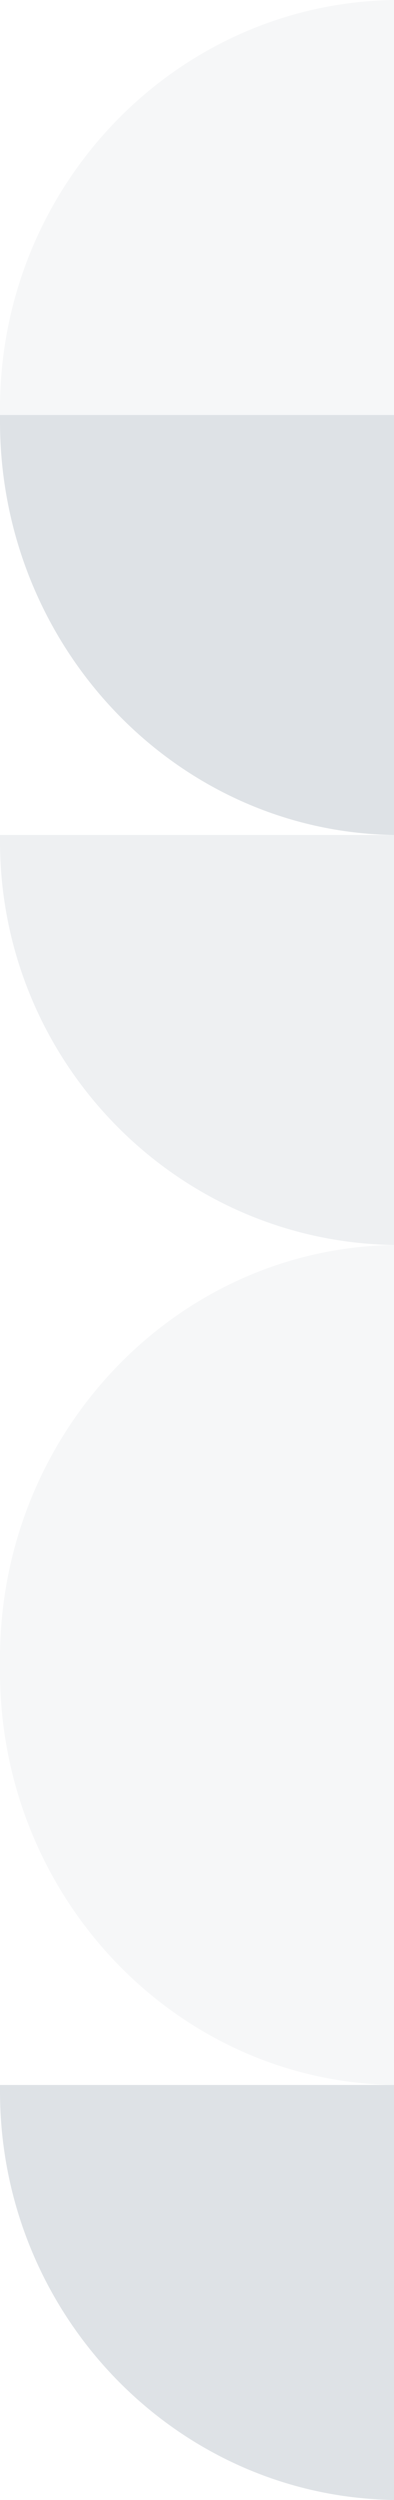
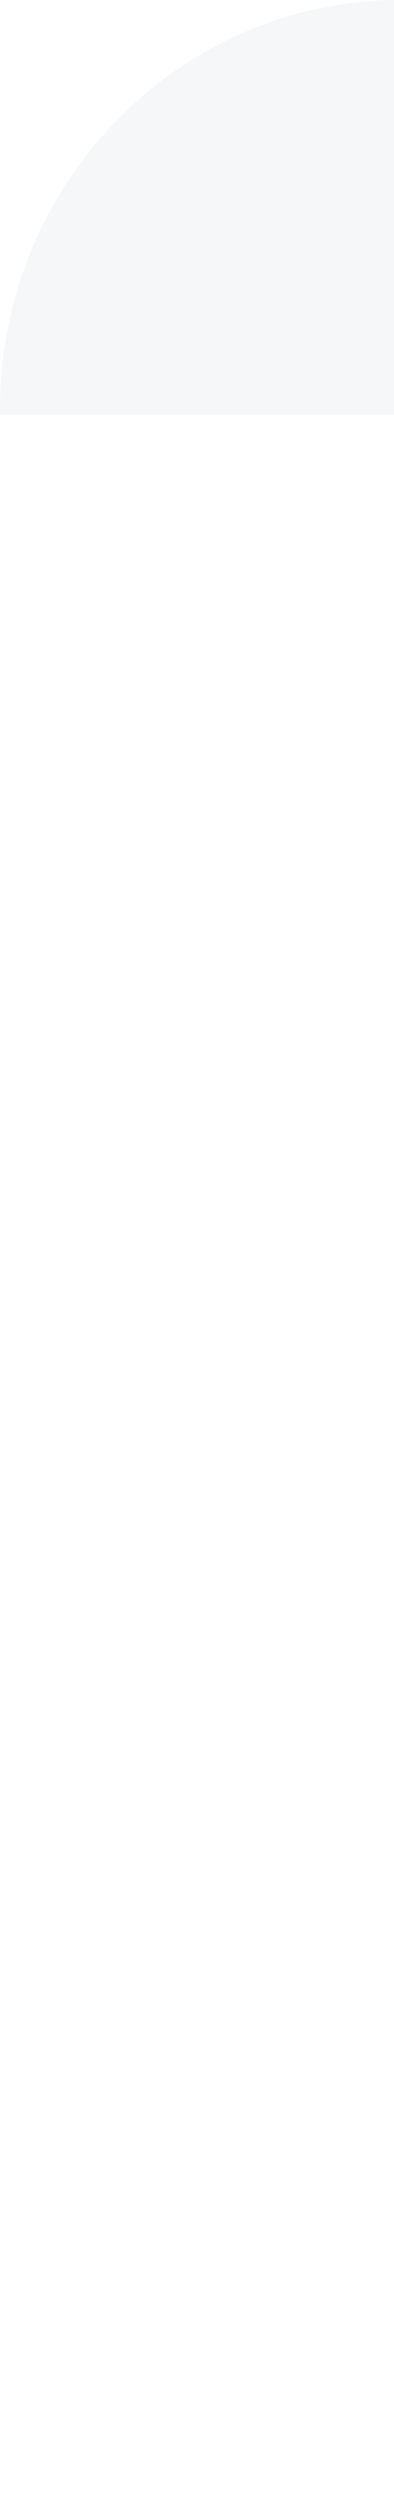
<svg xmlns="http://www.w3.org/2000/svg" width="79" height="500" viewBox="0 0 79 500" fill="none">
-   <path d="M-3.62805e-06 417C-3.60014e-06 417.638 -3.57223e-06 418.277 -3.57223e-06 418.277C-1.61867e-06 462.969 35.392 499.362 79 500L79 417L-3.62805e-06 417Z" fill="#DEE2E6" />
-   <path opacity="0.25" d="M-3.67176e-06 333C-3.64351e-06 333.646 -3.61527e-06 334.292 -3.61527e-06 334.292C-1.63817e-06 379.523 35.392 416.354 79 417L79 333L-3.67176e-06 333Z" fill="#DEE2E6" />
-   <path opacity="0.25" d="M3.67176e-06 333C3.64351e-06 332.354 3.61527e-06 331.708 3.61527e-06 331.708C1.63817e-06 286.477 35.392 249.646 79 249L79 333L3.67176e-06 333Z" fill="#DEE2E6" />
-   <path opacity="0.5" d="M-3.58433e-06 167C-3.55676e-06 167.631 -3.52919e-06 168.262 -3.52919e-06 168.262C-1.59916e-06 212.415 35.392 248.369 79 249L79 167L-3.58433e-06 167Z" fill="#DEE2E6" />
-   <path d="M-3.67176e-06 83C-3.64351e-06 83.646 -3.61527e-06 84.292 -3.61527e-06 84.292C-1.63817e-06 129.523 35.392 166.354 79 167L79 83L-3.67176e-06 83Z" fill="#DEE2E6" />
  <path opacity="0.25" d="M3.62805e-06 83C3.60014e-06 82.362 3.57223e-06 81.723 3.57223e-06 81.723C1.61867e-06 37.031 35.392 0.638 79 -3.4532e-06L79 83L3.62805e-06 83Z" fill="#DEE2E6" />
</svg>